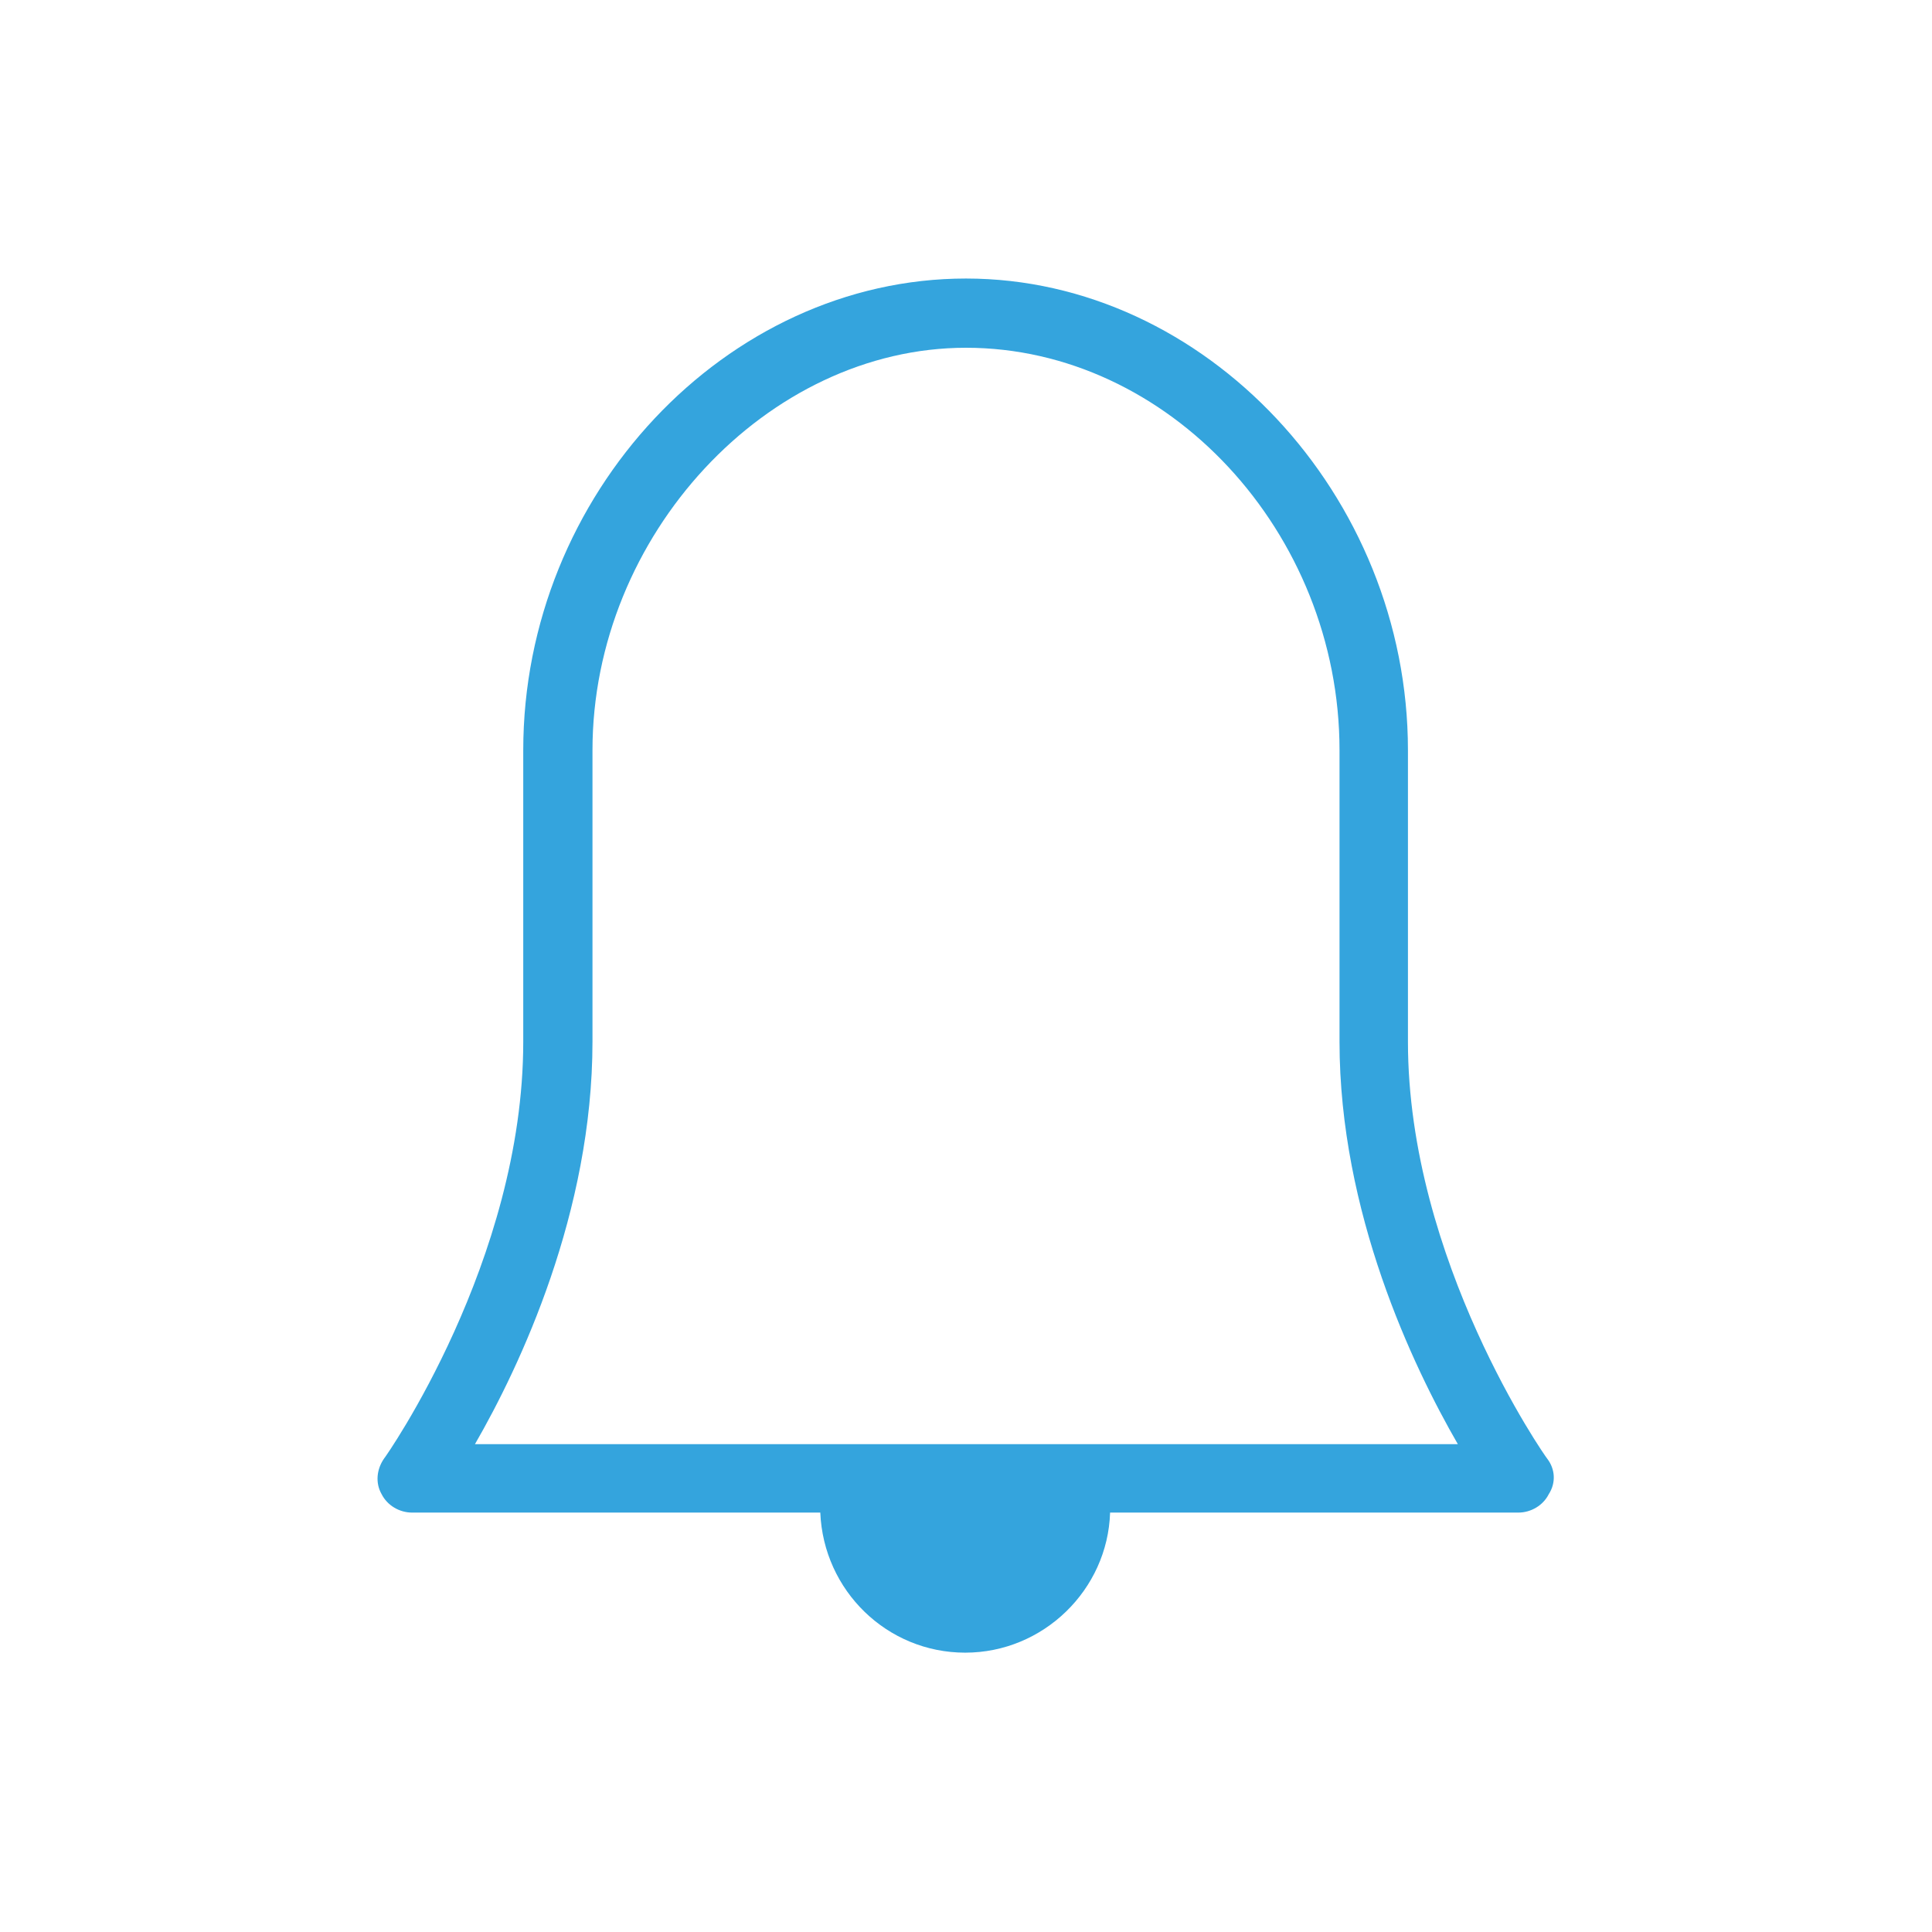
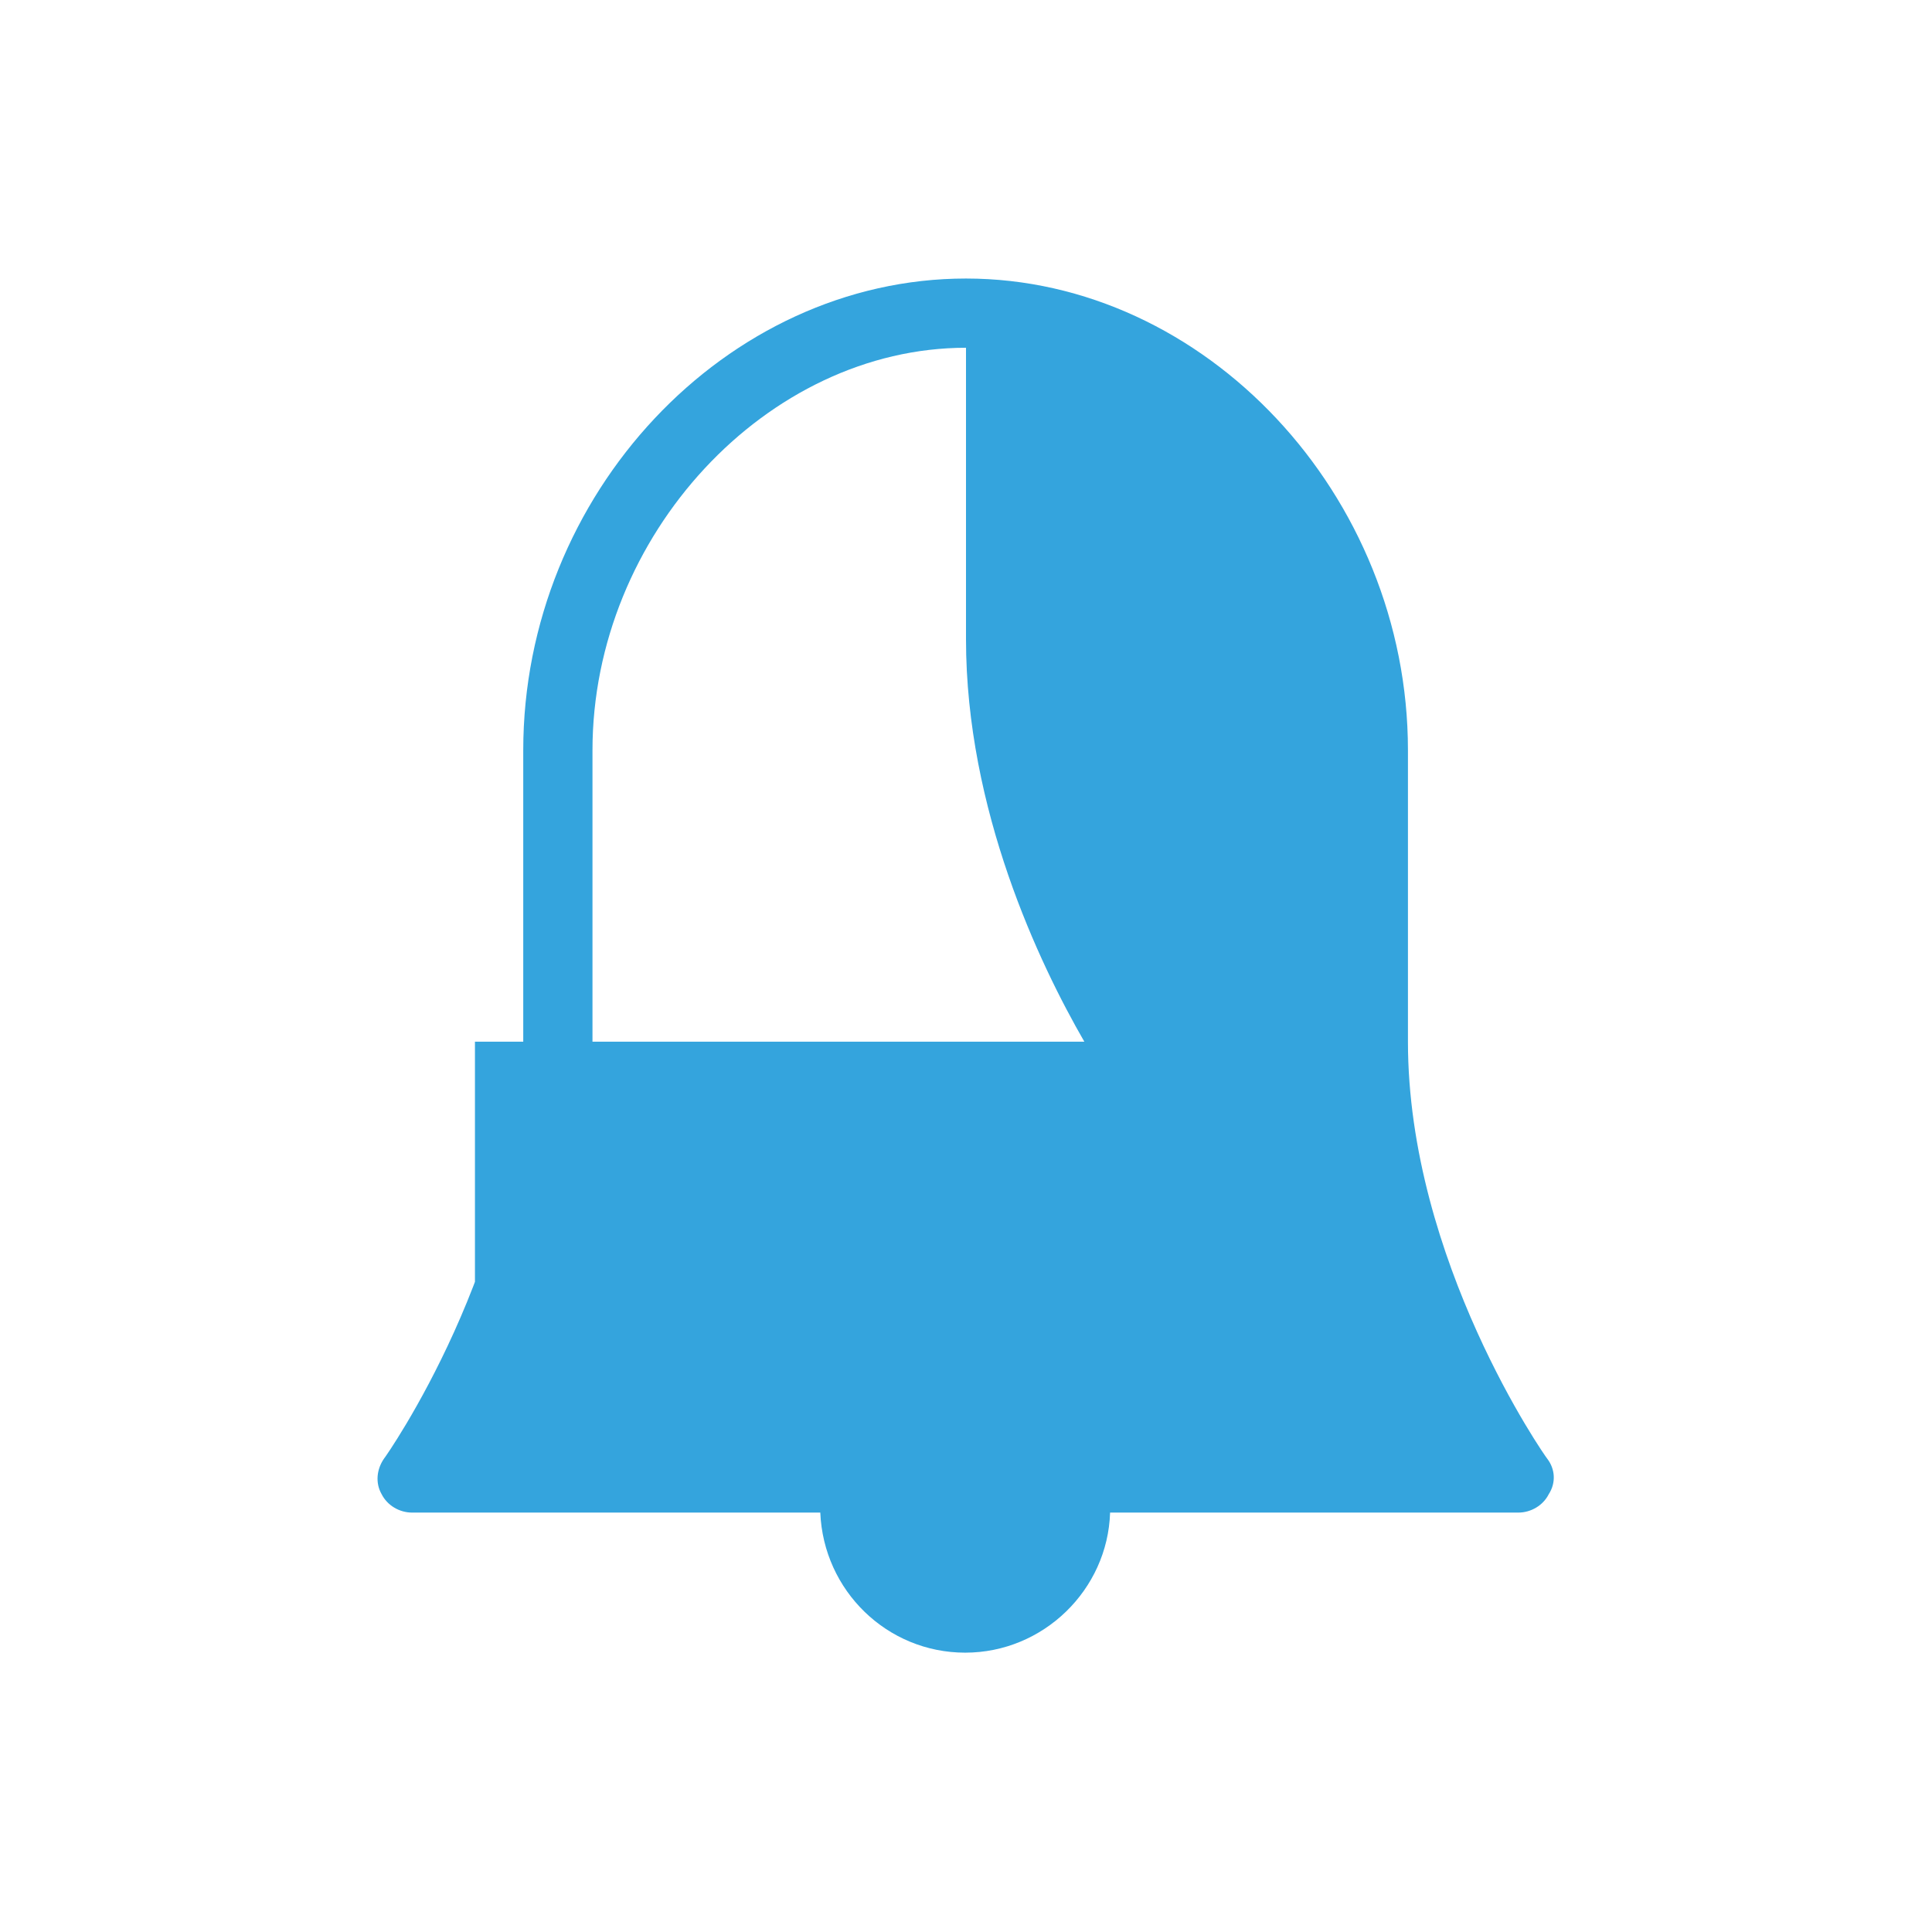
<svg xmlns="http://www.w3.org/2000/svg" version="1.1" x="0px" y="0px" viewBox="0 0 24 24" style="enable-background:new 0 0 24 24;" xml:space="preserve">
  <style type="text/css">
	.st0{fill:#34A4DD;}
</style>
  <g id="レイヤー_1">
</g>
  <g id="header">
-     <path class="st0" d="M19.22,18.12c-0.02-0.02-1.73-2.46-1.73-5.18V9.32c0-3.17-2.52-5.86-5.49-5.86c-2.98,0-5.5,2.68-5.5,5.86v3.62   c0,2.72-1.71,5.16-1.73,5.18c-0.09,0.13-0.11,0.3-0.03,0.44c0.07,0.14,0.22,0.23,0.38,0.23h5.07c0.04,0.97,0.83,1.74,1.8,1.74   s1.77-0.78,1.8-1.74h5.07c0.16,0,0.31-0.09,0.38-0.23C19.33,18.42,19.32,18.25,19.22,18.12z M5.9,17.94c0.56-0.97,1.46-2.88,1.46-5   V9.32c0-2.67,2.17-5,4.64-5c2.51,0,4.64,2.29,4.64,5v3.62c0,2.12,0.91,4.03,1.47,5H5.9z" />
+     <path class="st0" d="M19.22,18.12c-0.02-0.02-1.73-2.46-1.73-5.18V9.32c0-3.17-2.52-5.86-5.49-5.86c-2.98,0-5.5,2.68-5.5,5.86v3.62   c0,2.72-1.71,5.16-1.73,5.18c-0.09,0.13-0.11,0.3-0.03,0.44c0.07,0.14,0.22,0.23,0.38,0.23h5.07c0.04,0.97,0.83,1.74,1.8,1.74   s1.77-0.78,1.8-1.74h5.07c0.16,0,0.31-0.09,0.38-0.23C19.33,18.42,19.32,18.25,19.22,18.12z M5.9,17.94c0.56-0.97,1.46-2.88,1.46-5   V9.32c0-2.67,2.17-5,4.64-5v3.62c0,2.12,0.91,4.03,1.47,5H5.9z" />
  </g>
</svg>